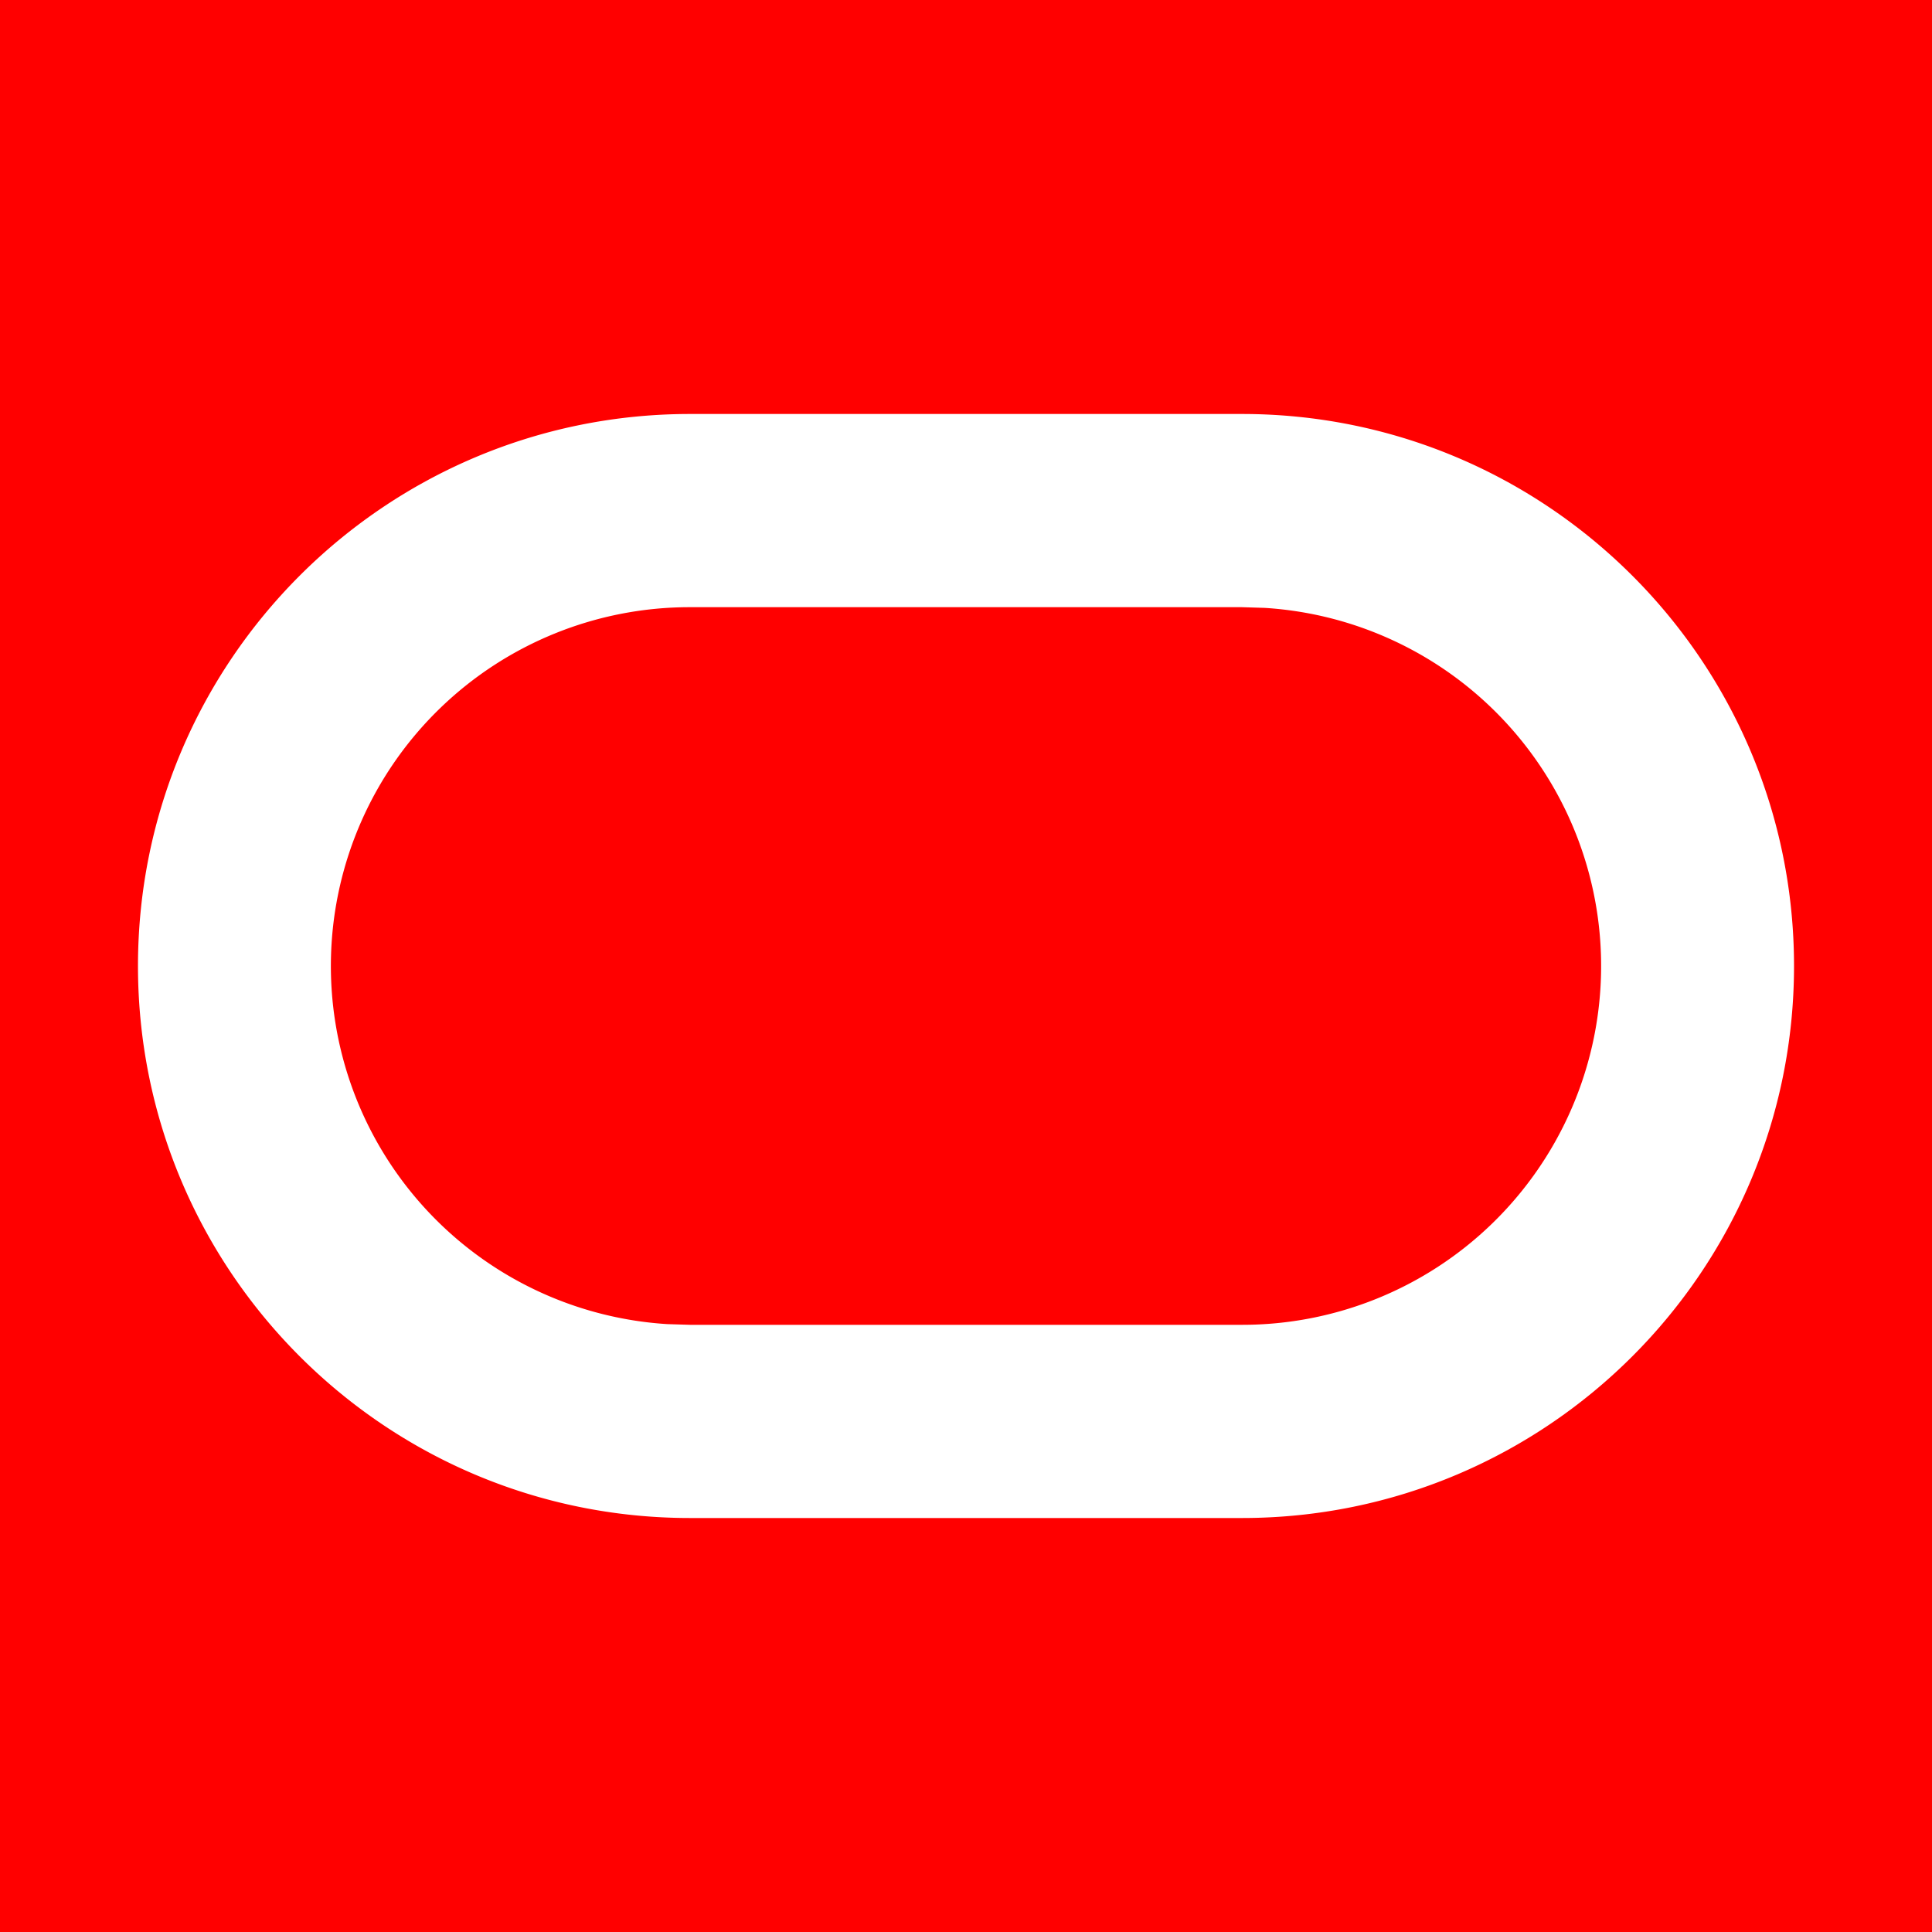
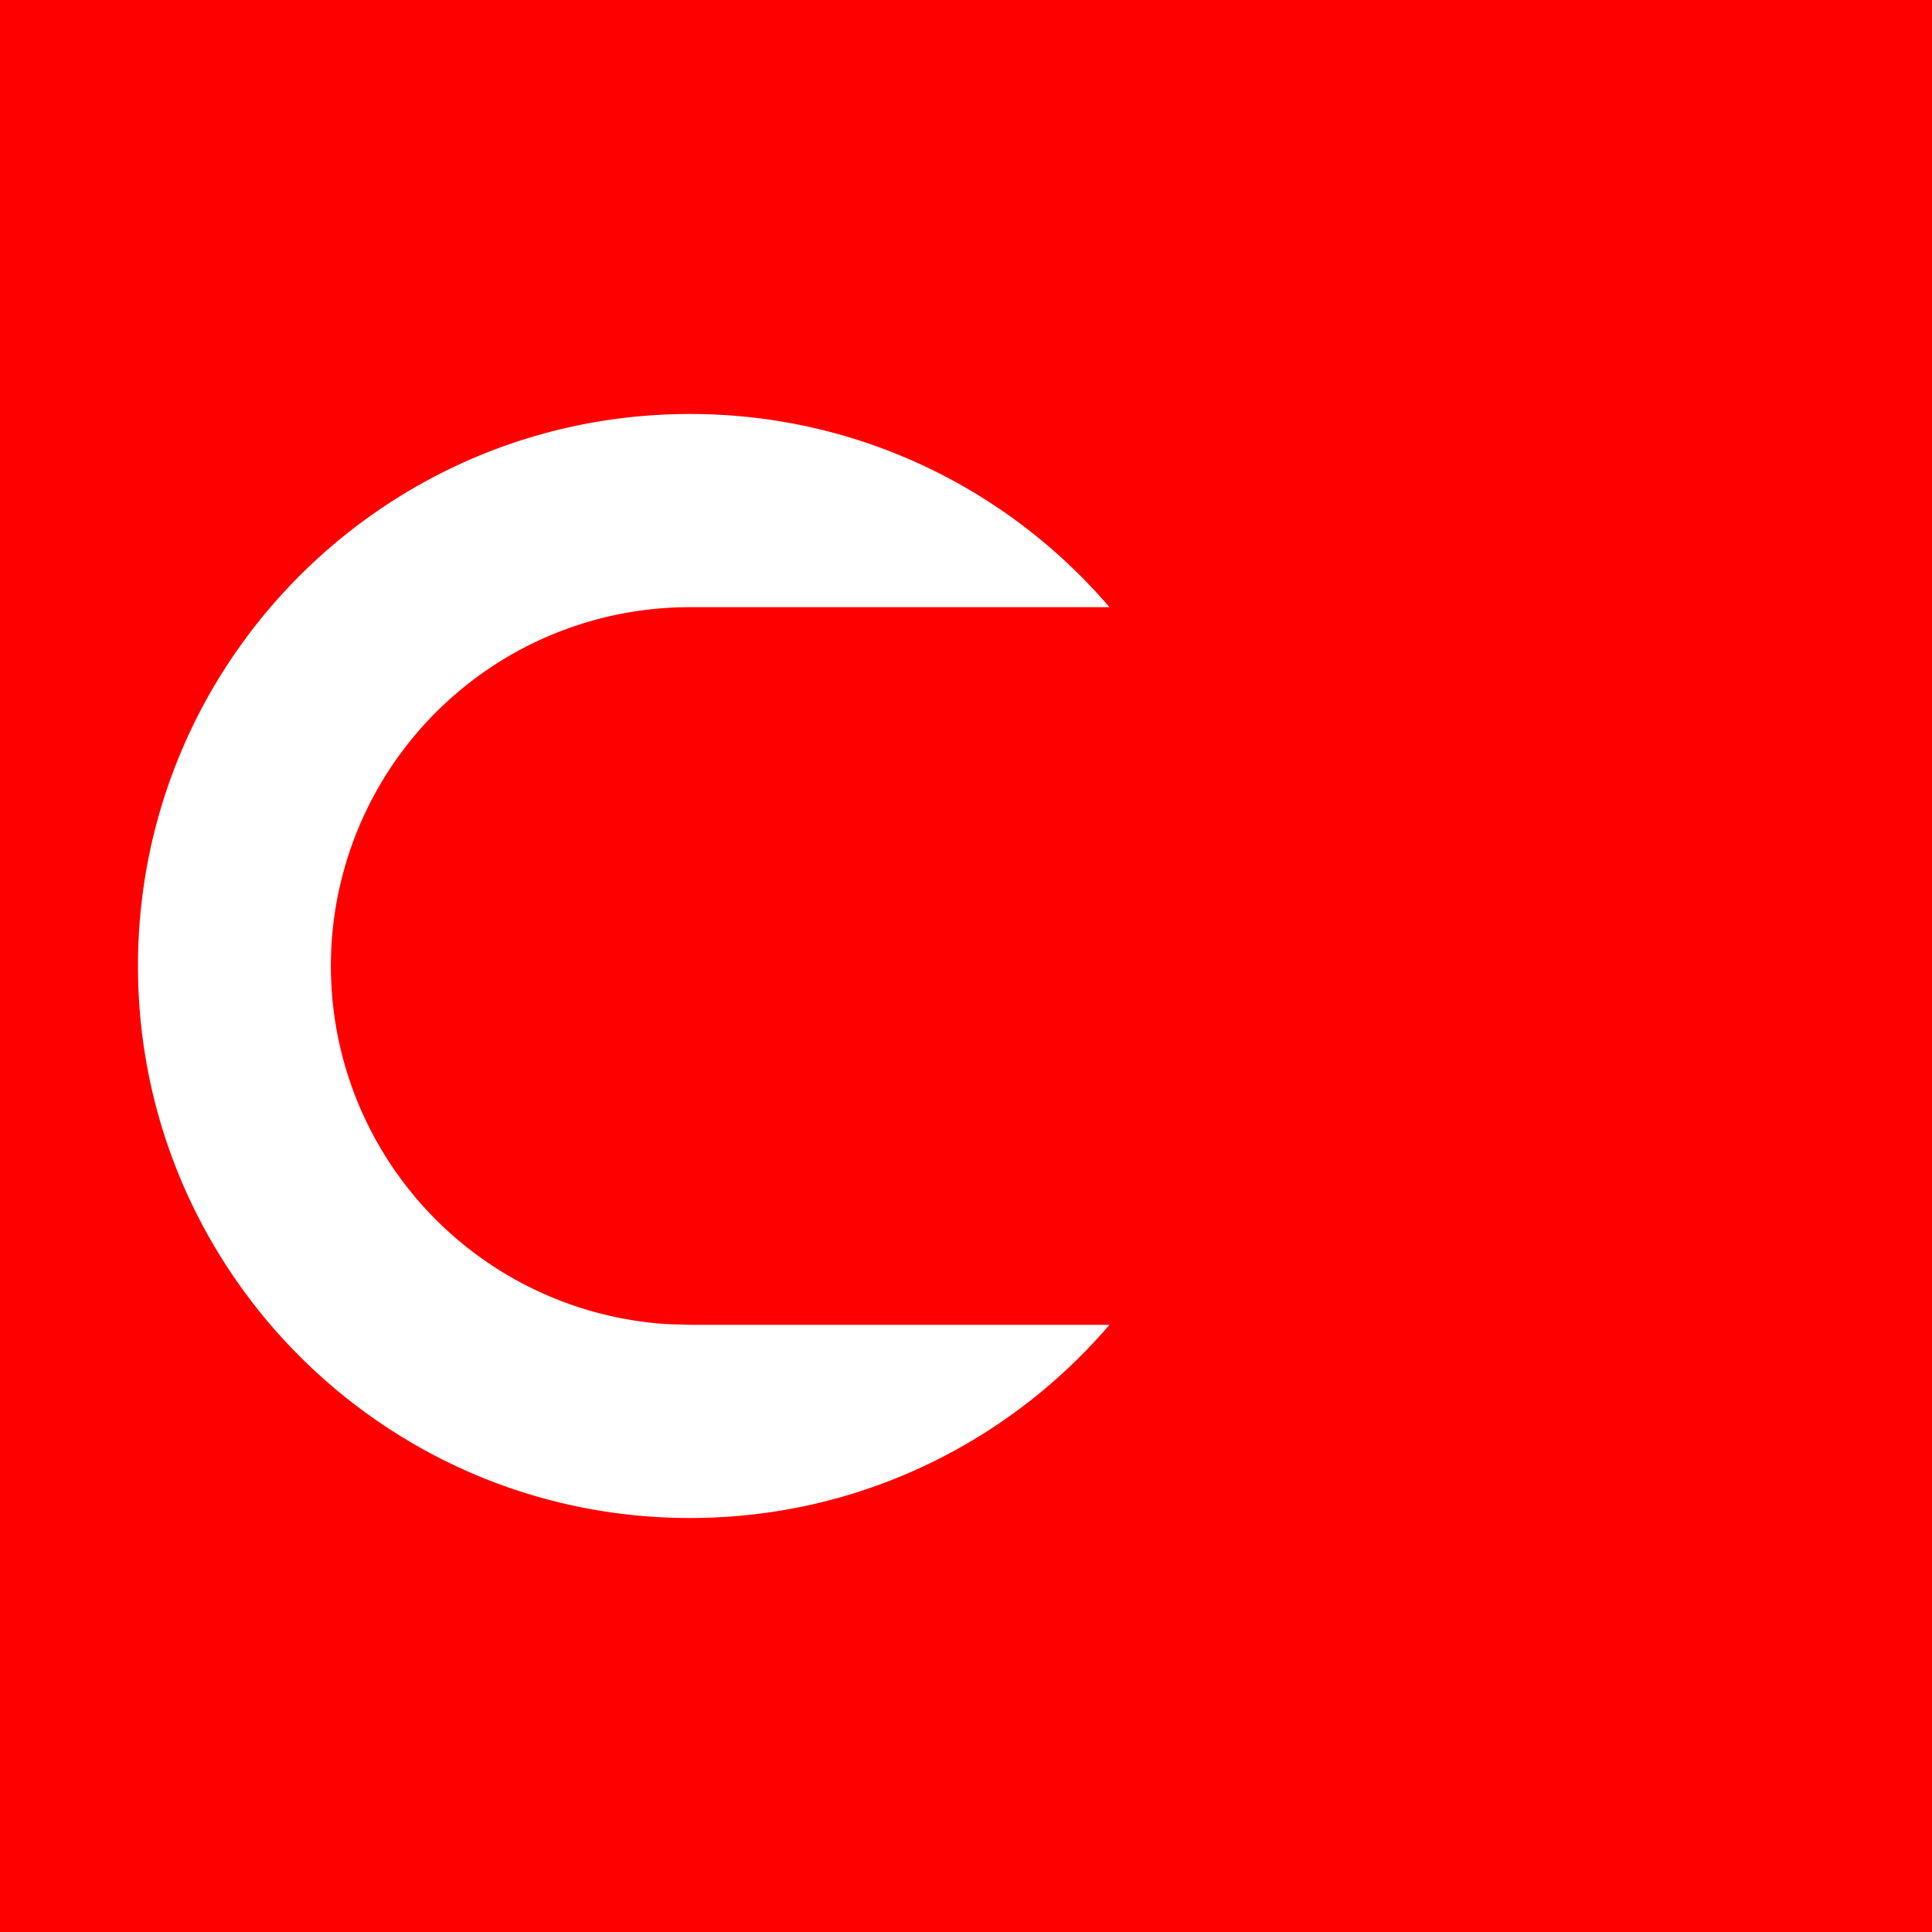
<svg xmlns="http://www.w3.org/2000/svg" t="1625141098289" class="icon" viewBox="0 0 1024 1024" version="1.1" p-id="5666" width="200" height="200">
  <defs>
    <style type="text/css" />
  </defs>
-   <path d="M1024 0v1024H0V0h1024zM658.29 219.42H365.71C204.146 219.42 73.131 350.436 73.131 512c0 161.564 131.015 292.58 292.58 292.58h292.58c161.564 0 292.58-130.987 292.58-292.58 0-161.564-131.015-292.58-292.58-292.58z m0 102.4l12.032 0.37a190.18 190.18 0 0 1-12.032 379.989H365.71l-12.032-0.37a190.18 190.18 0 0 1 12.032-379.989h292.58z" fill="#FF0000" p-id="5667" />
+   <path d="M1024 0v1024H0V0h1024zM658.29 219.42H365.71C204.146 219.42 73.131 350.436 73.131 512c0 161.564 131.015 292.58 292.58 292.58c161.564 0 292.58-130.987 292.58-292.58 0-161.564-131.015-292.58-292.58-292.58z m0 102.4l12.032 0.37a190.18 190.18 0 0 1-12.032 379.989H365.71l-12.032-0.37a190.18 190.18 0 0 1 12.032-379.989h292.58z" fill="#FF0000" p-id="5667" />
</svg>